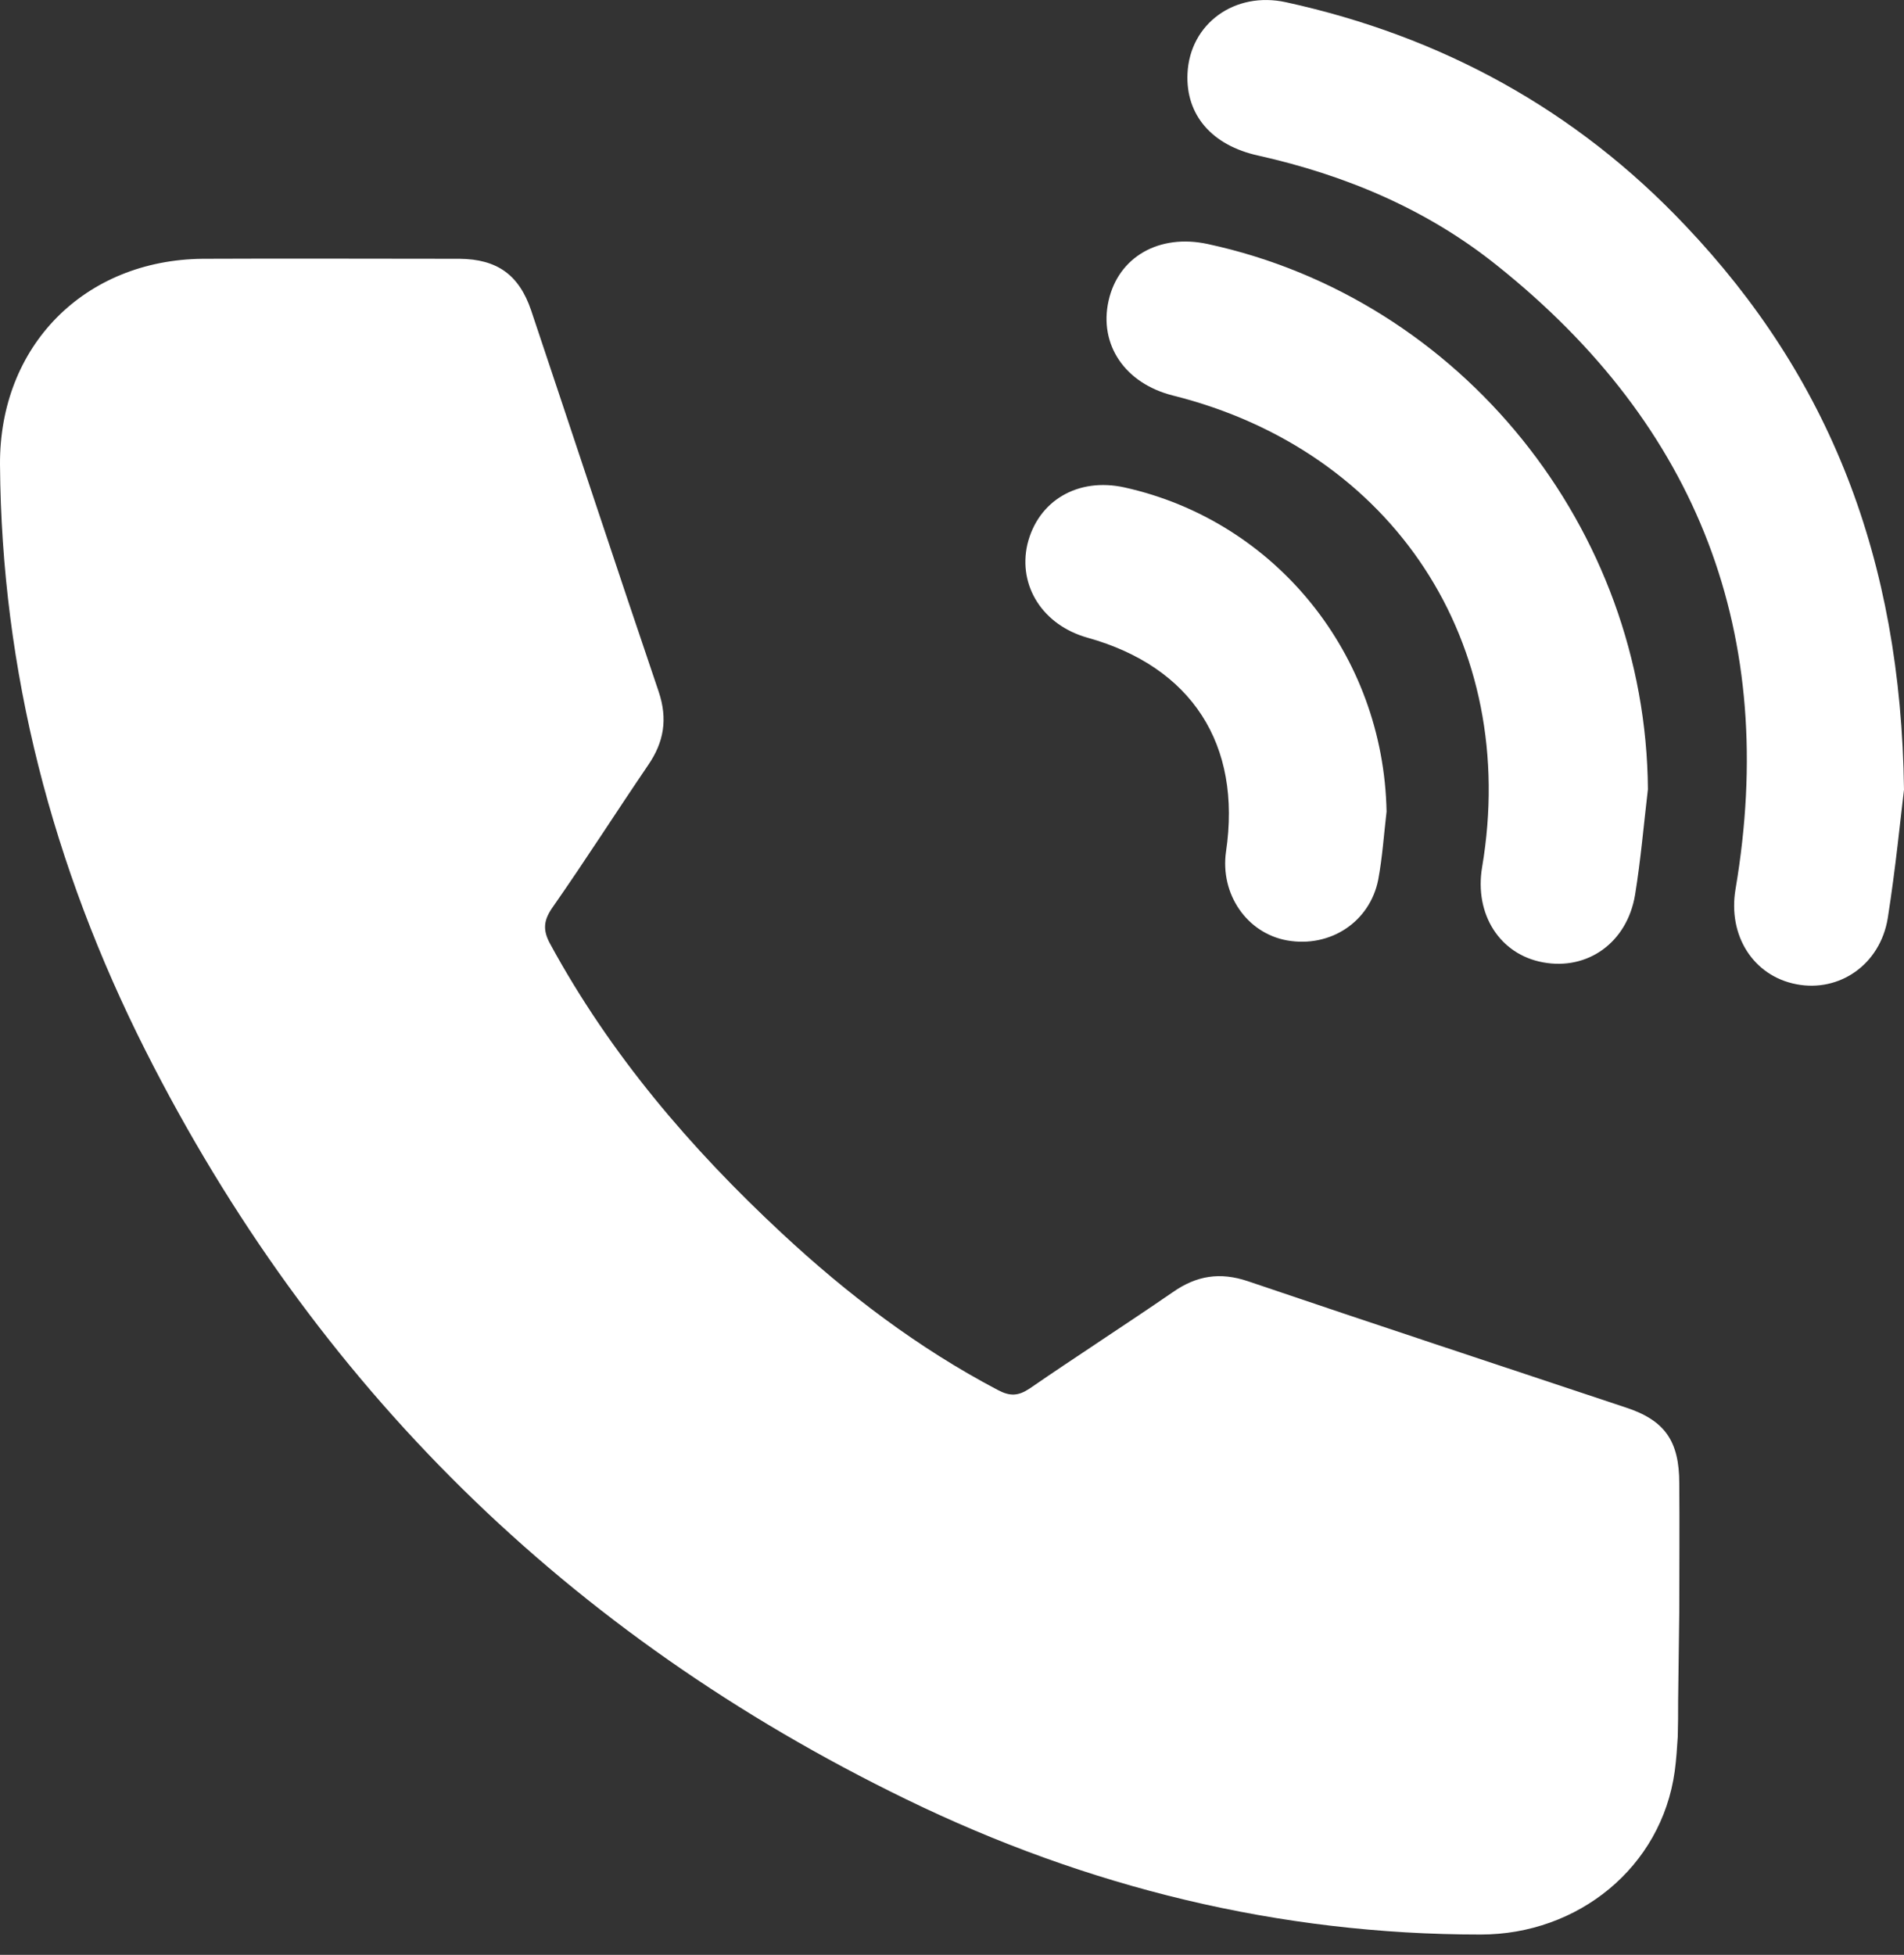
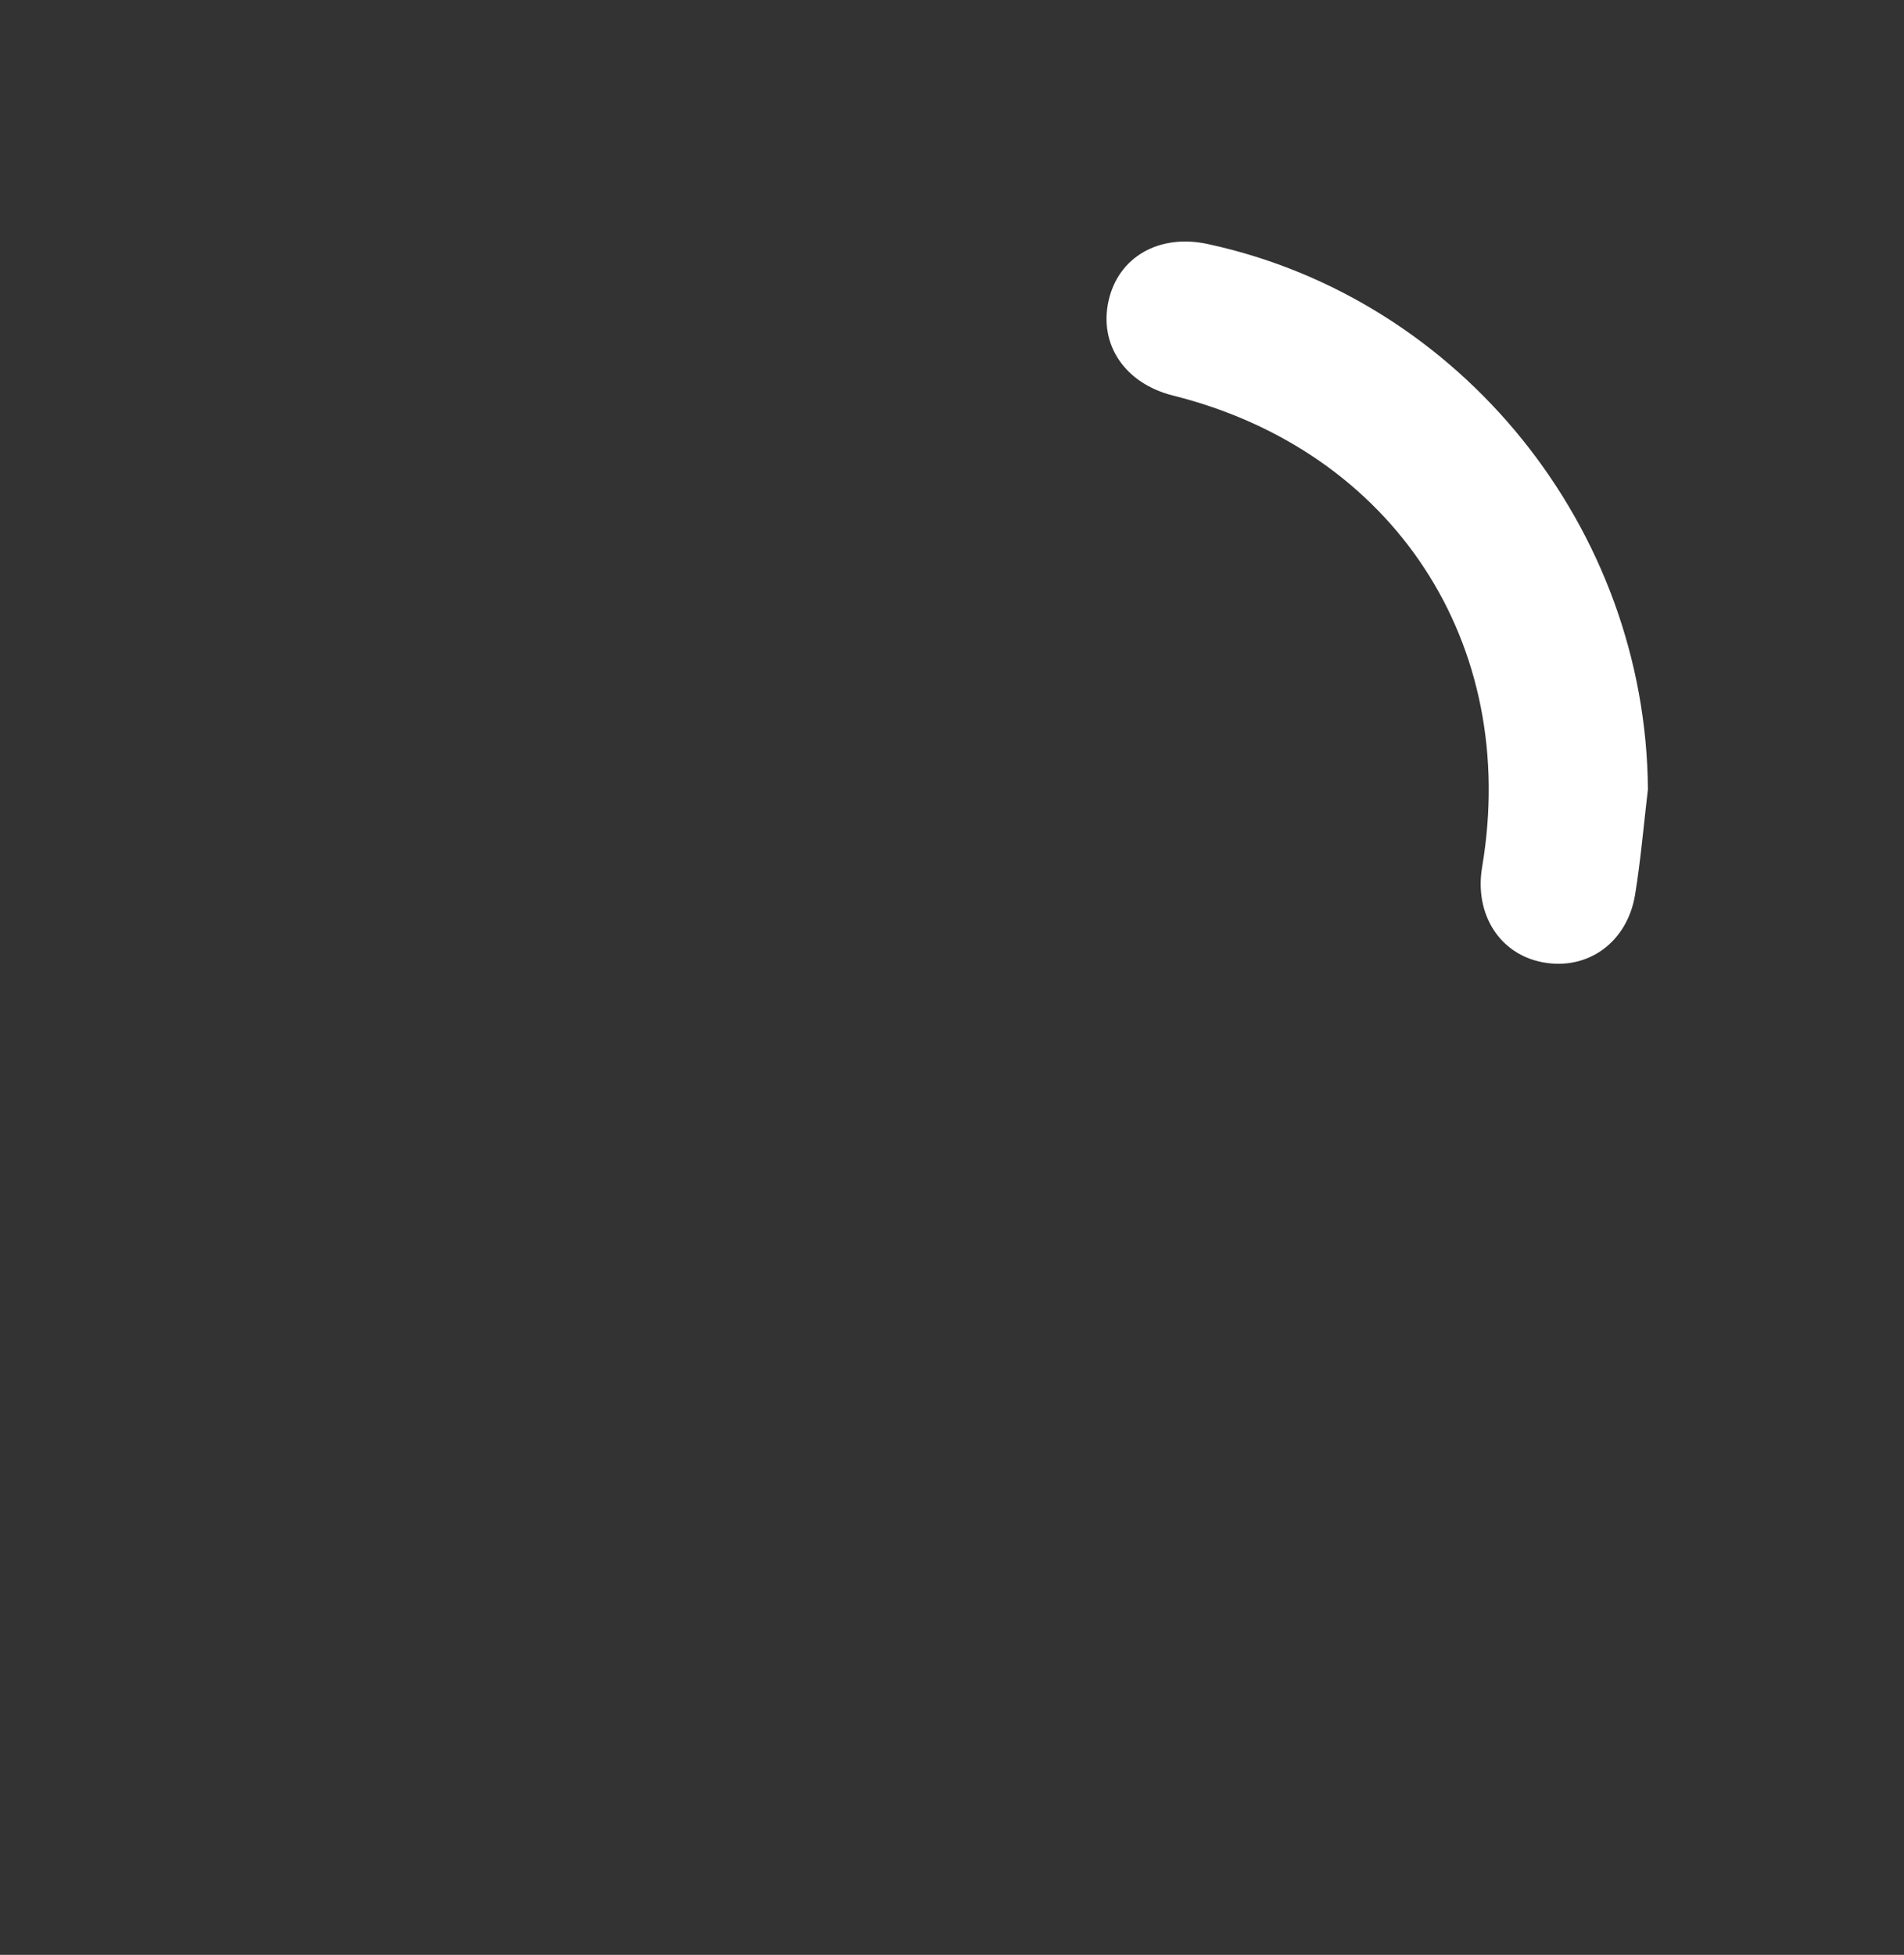
<svg xmlns="http://www.w3.org/2000/svg" width="38" height="39" viewBox="0 0 38 39" fill="none">
  <rect x="0" y="0" width="38" height="39" fill="#333333" stroke="none" />
-   <path d="M33.515 29.594C33.515 28.75 33.228 28.335 32.444 28.079C29.934 27.242 27.416 26.413 24.906 25.561C24.348 25.373 23.881 25.448 23.406 25.78C22.464 26.428 21.491 27.054 20.549 27.702C20.323 27.853 20.157 27.86 19.916 27.732C18.325 26.896 16.908 25.818 15.604 24.604C13.78 22.908 12.182 21.038 10.983 18.837C10.825 18.551 10.848 18.355 11.036 18.091C11.684 17.164 12.295 16.206 12.936 15.264C13.252 14.804 13.328 14.345 13.147 13.802C12.287 11.269 11.451 8.729 10.599 6.188C10.357 5.48 9.92 5.171 9.174 5.163C7.463 5.163 5.759 5.155 4.048 5.163C1.681 5.186 -0.015 6.904 9.97125e-05 9.271C0.03 13.395 1.048 17.284 2.902 20.956C6.279 27.642 11.338 32.617 18.084 35.896C21.695 37.653 25.524 38.595 29.55 38.595C31.495 38.595 33.16 37.253 33.424 35.338C33.455 35.112 33.47 34.879 33.485 34.645V34.63C33.492 34.404 33.492 34.17 33.492 33.936L33.515 32.157C33.515 31.305 33.522 30.454 33.515 29.594Z" fill="white" />
-   <path d="M33.636 4.5C31.449 2.186 28.766 0.723 25.668 0.045C24.642 -0.181 23.745 0.474 23.7 1.469C23.663 2.291 24.183 2.902 25.117 3.105C26.866 3.497 28.494 4.183 29.889 5.306C33.899 8.51 35.497 12.664 34.638 17.737C34.48 18.664 34.992 19.471 35.852 19.636C36.711 19.802 37.525 19.244 37.676 18.317C37.834 17.315 37.932 16.305 38 15.754C37.94 11.126 36.5 7.515 33.636 4.5Z" fill="white" />
  <path d="M23.414 7.892C27.808 8.993 30.334 12.837 29.58 17.3C29.422 18.242 29.934 19.041 30.794 19.199C31.683 19.365 32.475 18.807 32.633 17.85C32.746 17.156 32.806 16.448 32.889 15.747C32.852 10.545 29.165 5.962 24.107 4.869C23.135 4.658 22.321 5.125 22.125 6C21.929 6.874 22.449 7.651 23.414 7.892Z" fill="white" />
-   <path d="M21.71 12.724C23.783 13.304 24.786 14.85 24.469 16.99C24.348 17.835 24.884 18.619 25.69 18.762C26.55 18.913 27.341 18.392 27.507 17.548C27.59 17.103 27.62 16.644 27.673 16.191C27.613 13.063 25.464 10.394 22.441 9.724C21.514 9.52 20.715 9.987 20.504 10.862C20.316 11.691 20.813 12.475 21.71 12.724Z" fill="white" />
</svg>